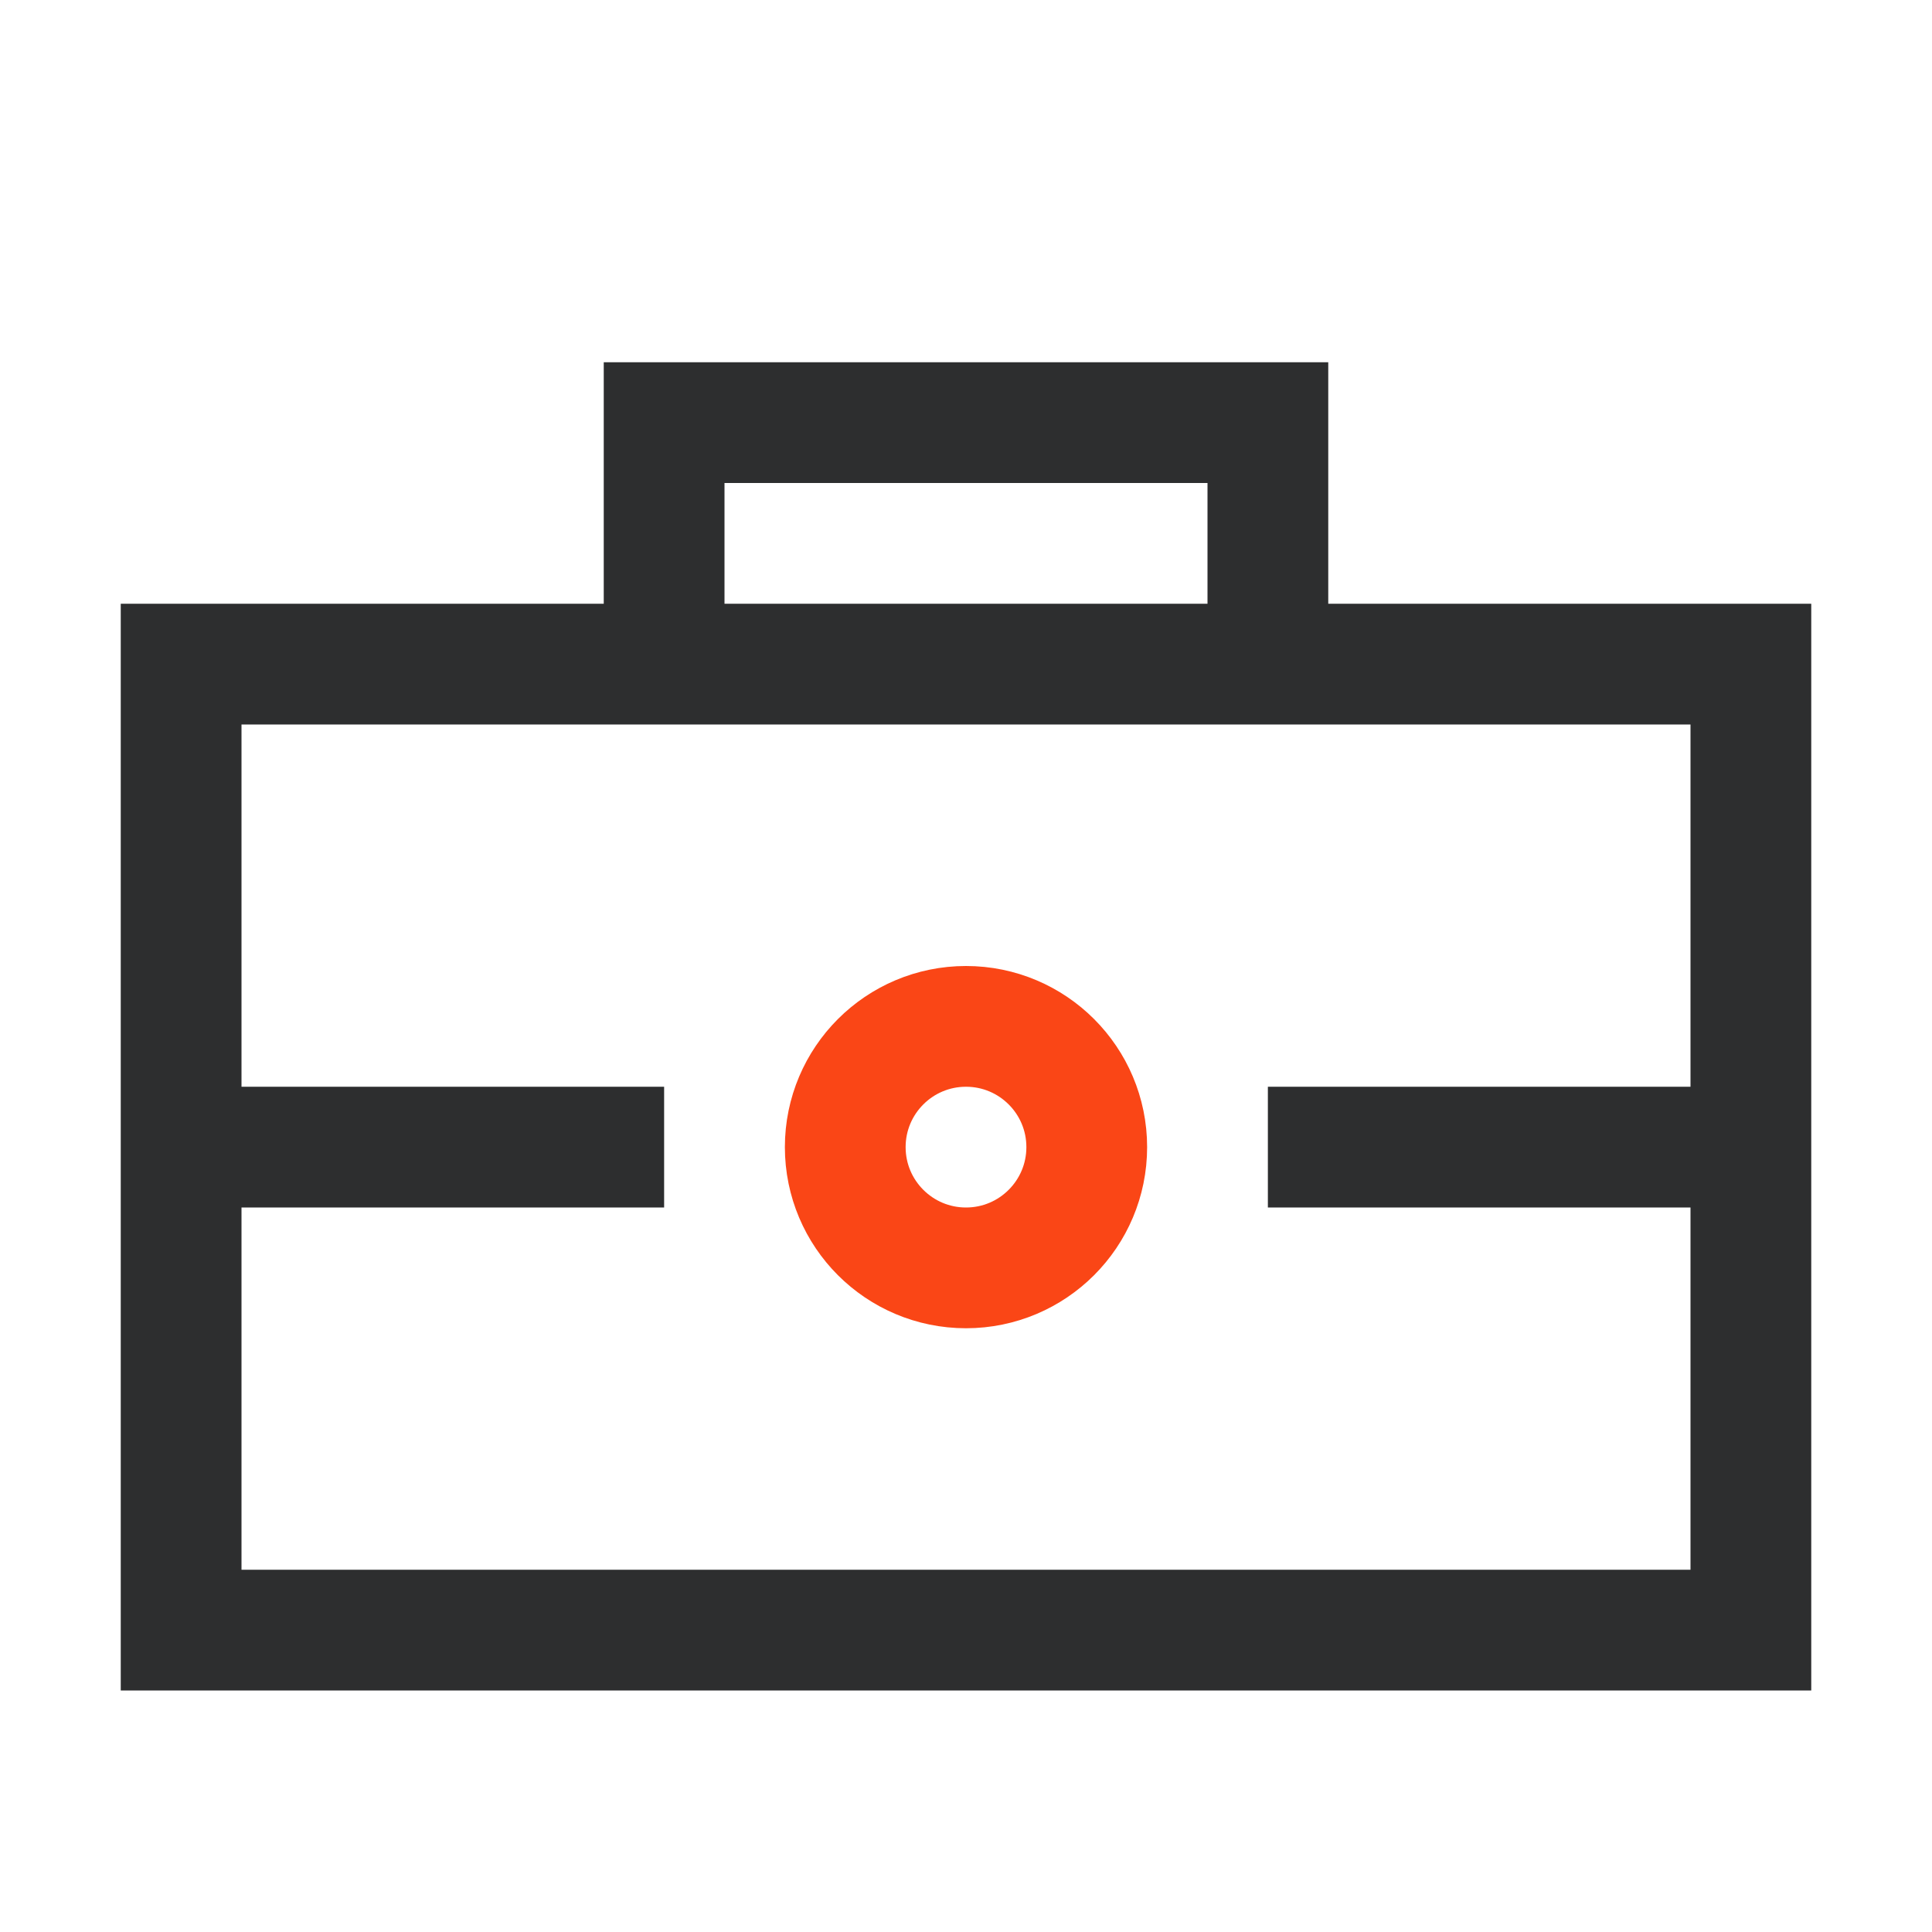
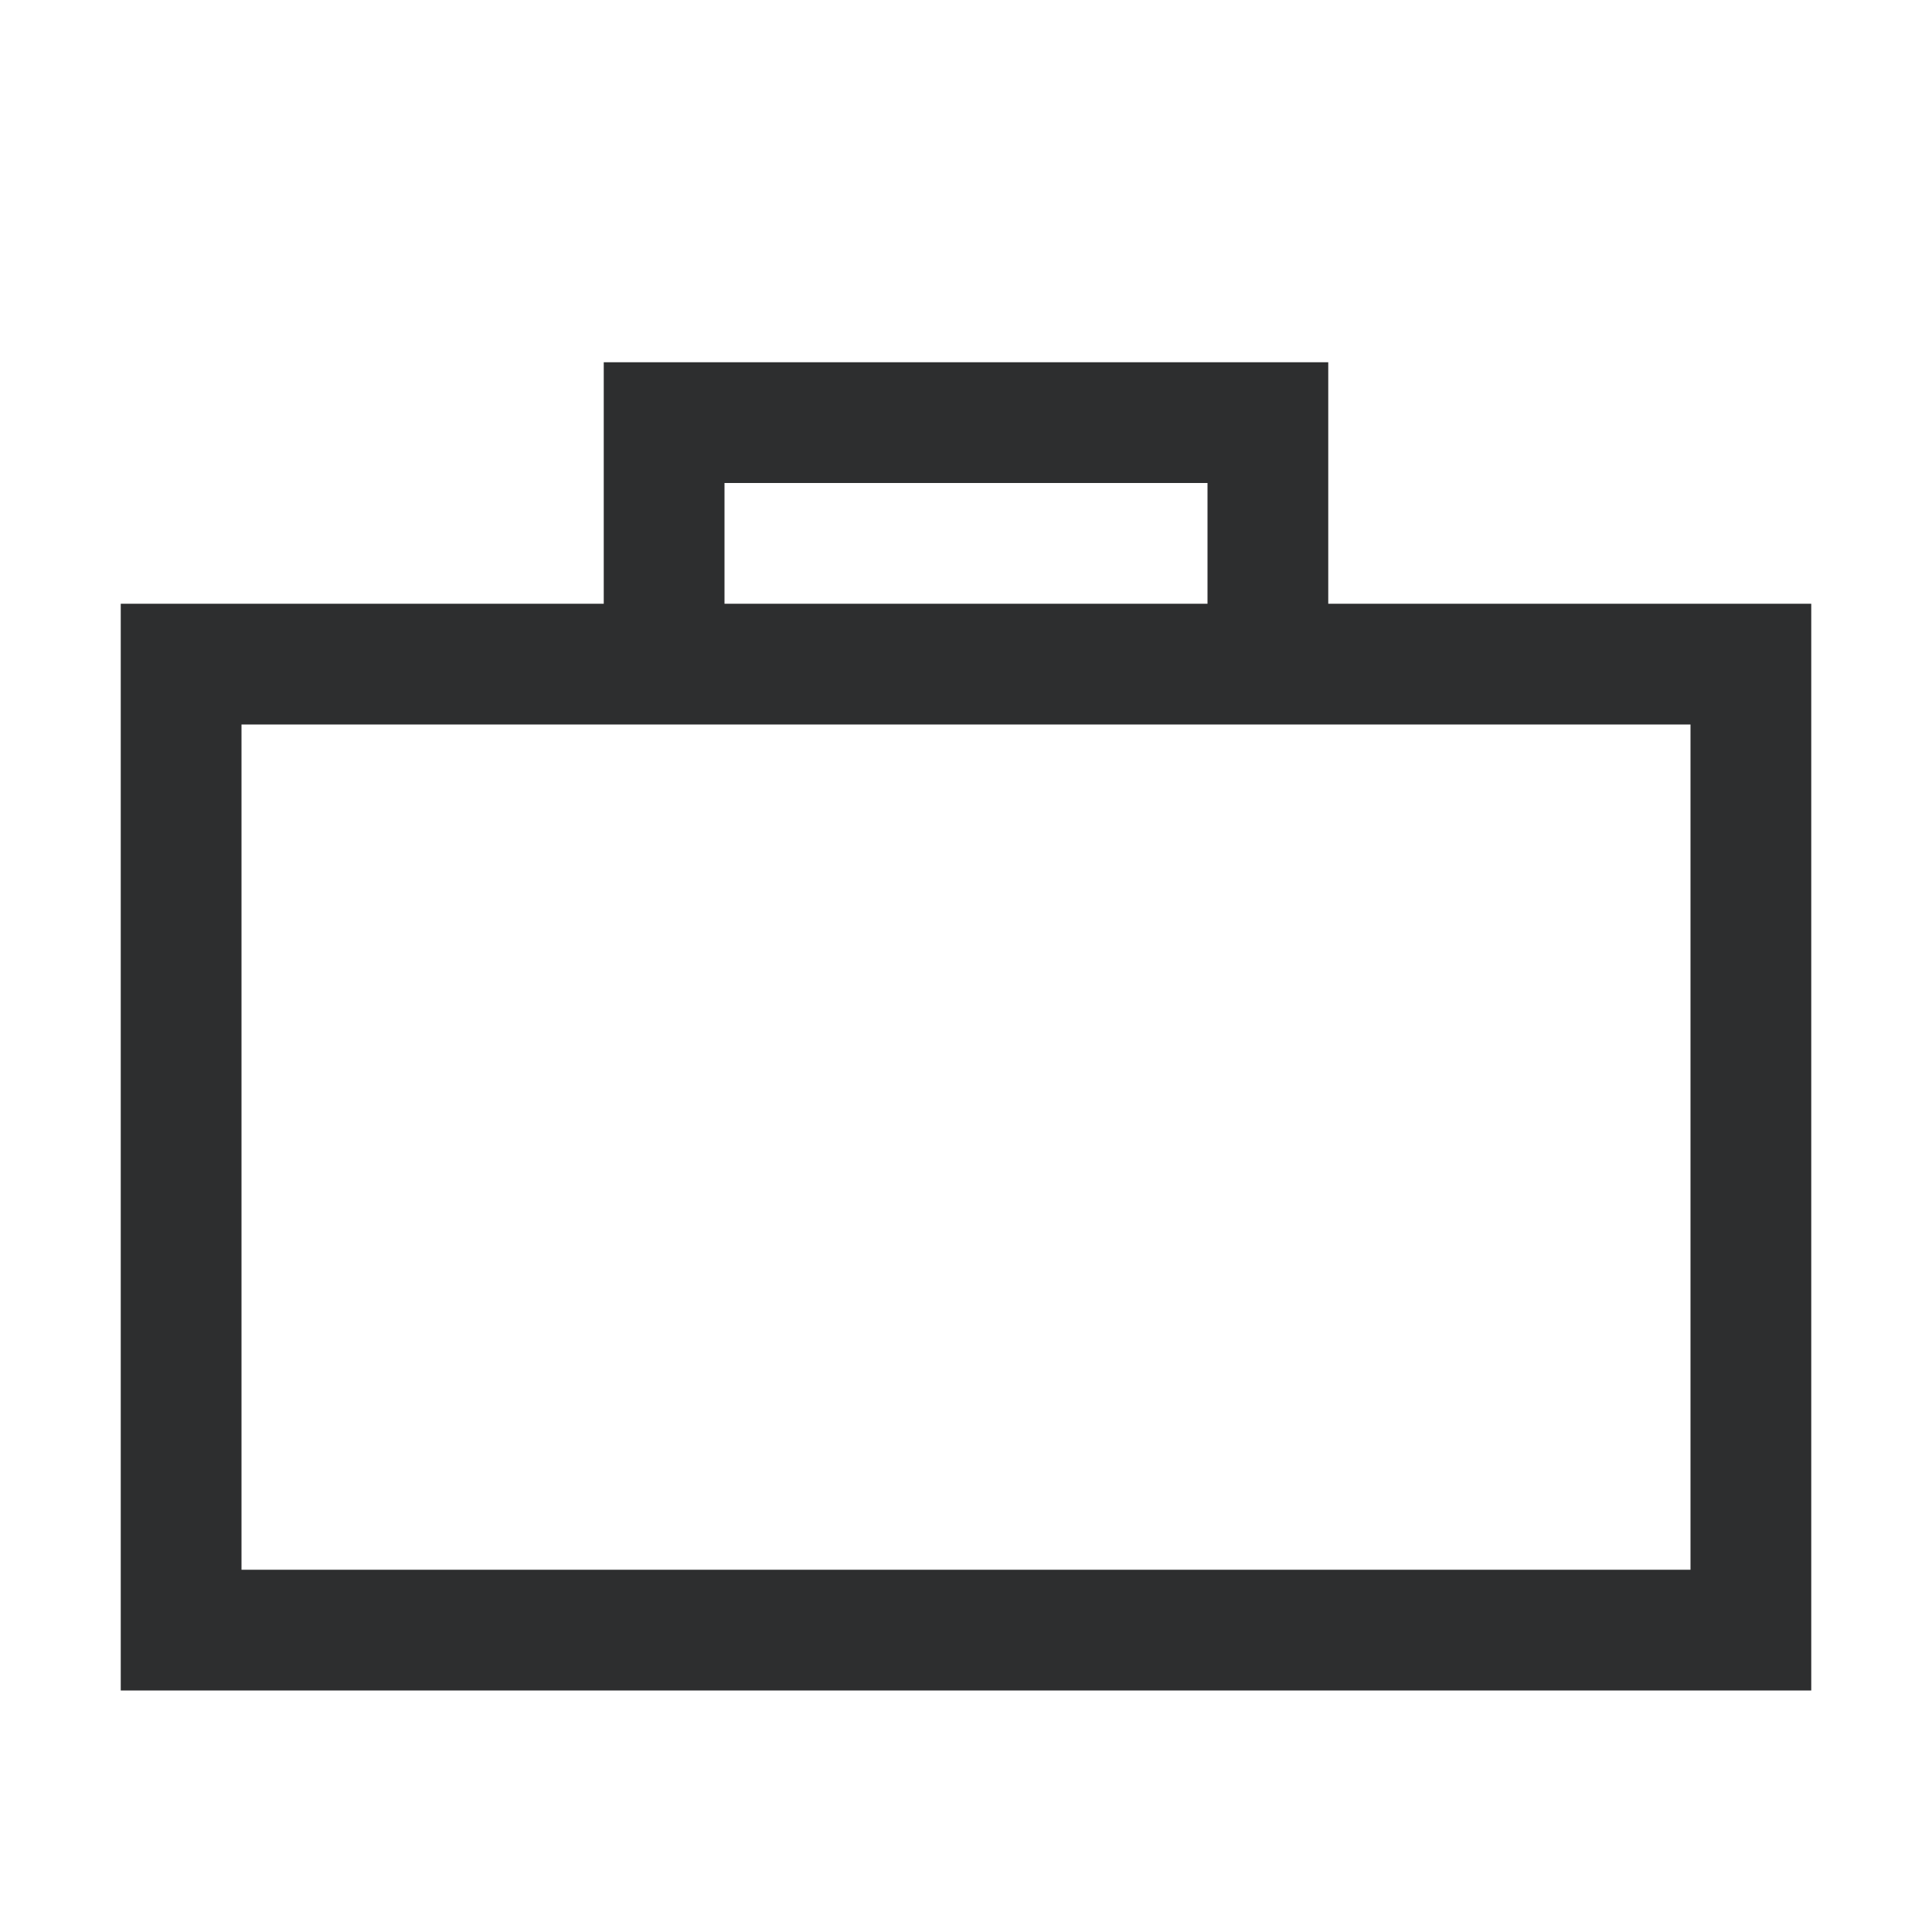
<svg xmlns="http://www.w3.org/2000/svg" width="64px" height="64px" viewBox="0 0 64 64" version="1.1">
  <title>64px/gray/corporation </title>
  <g id="64px/gray/corporation-" stroke="none" stroke-width="1" fill="none" fill-rule="evenodd">
    <rect id="Rectangle" stroke="#2D2E2F" stroke-width="4" stroke-linecap="square" x="6" y="22" width="52" height="32" />
-     <path d="M6,38 L22,38 M42,38 L58,38" id="Shape" stroke="#2D2E2F" stroke-width="4" />
-     <circle id="Oval" stroke="#FA4616" stroke-width="4" cx="32" cy="38" r="4" />
    <polyline id="Path-124" stroke="#2D2E2F" stroke-width="4" stroke-linecap="square" points="22 20 22 14 42 14 42 20" />
  </g>
</svg>